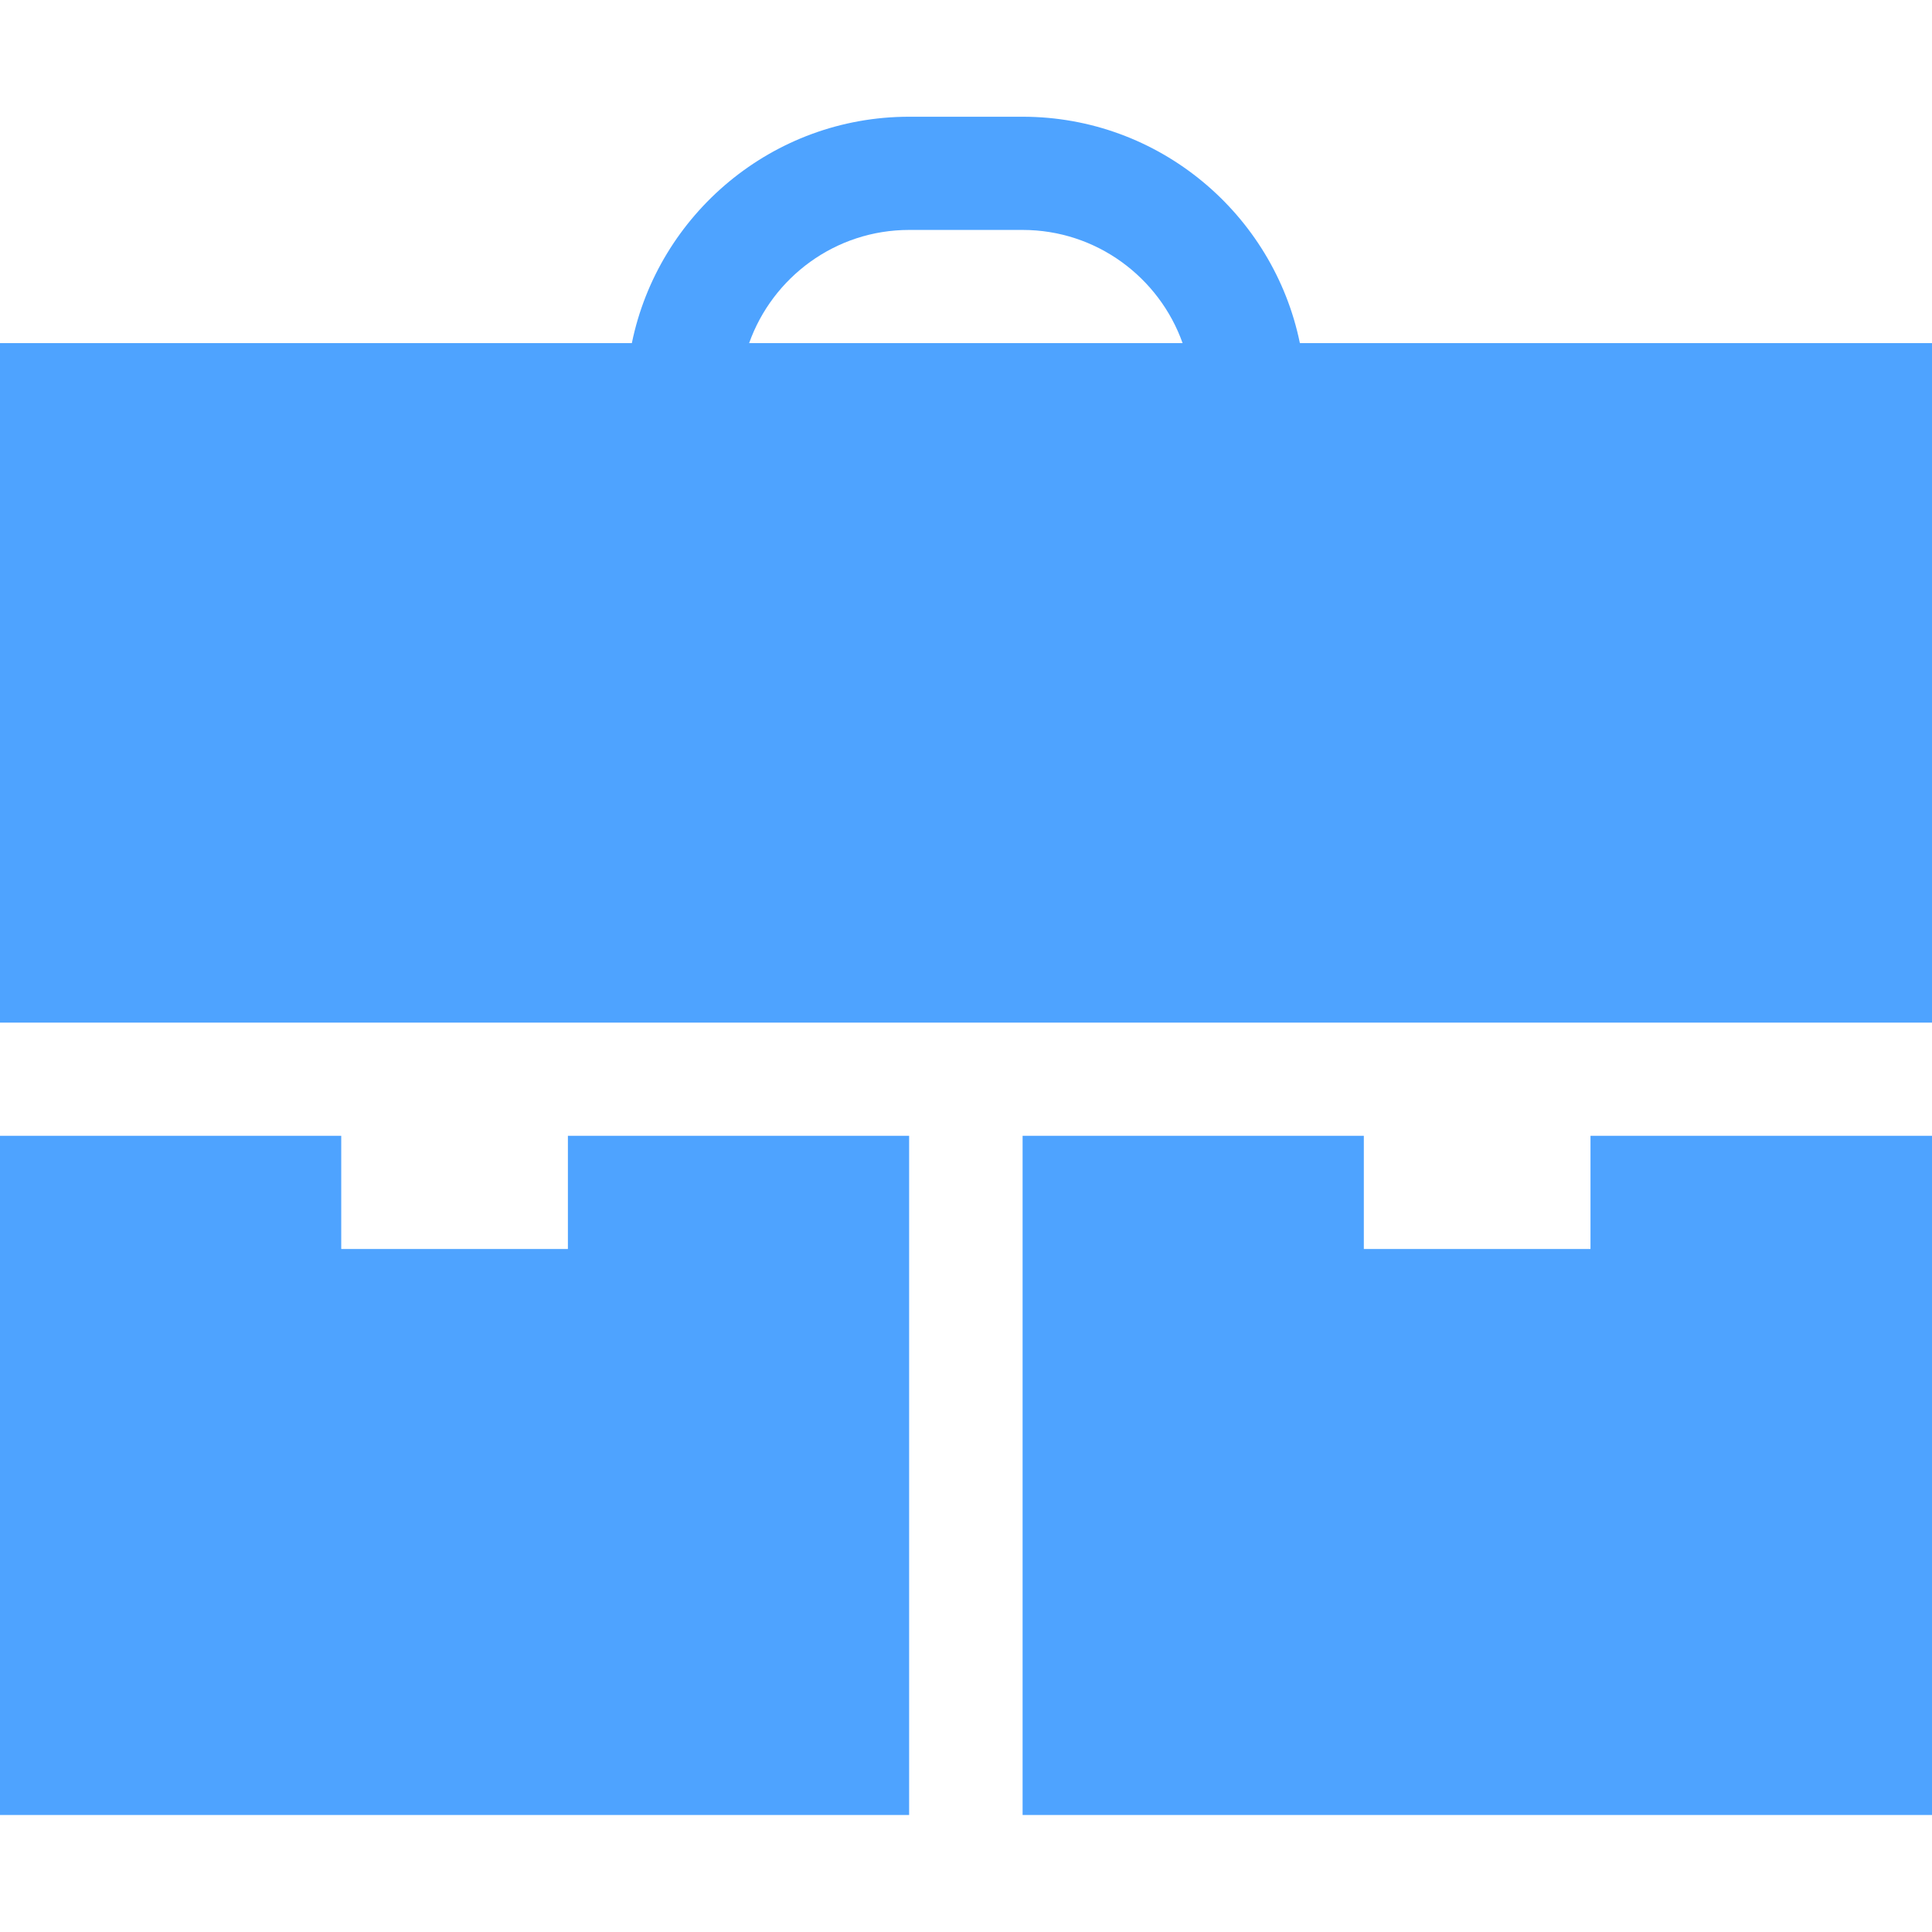
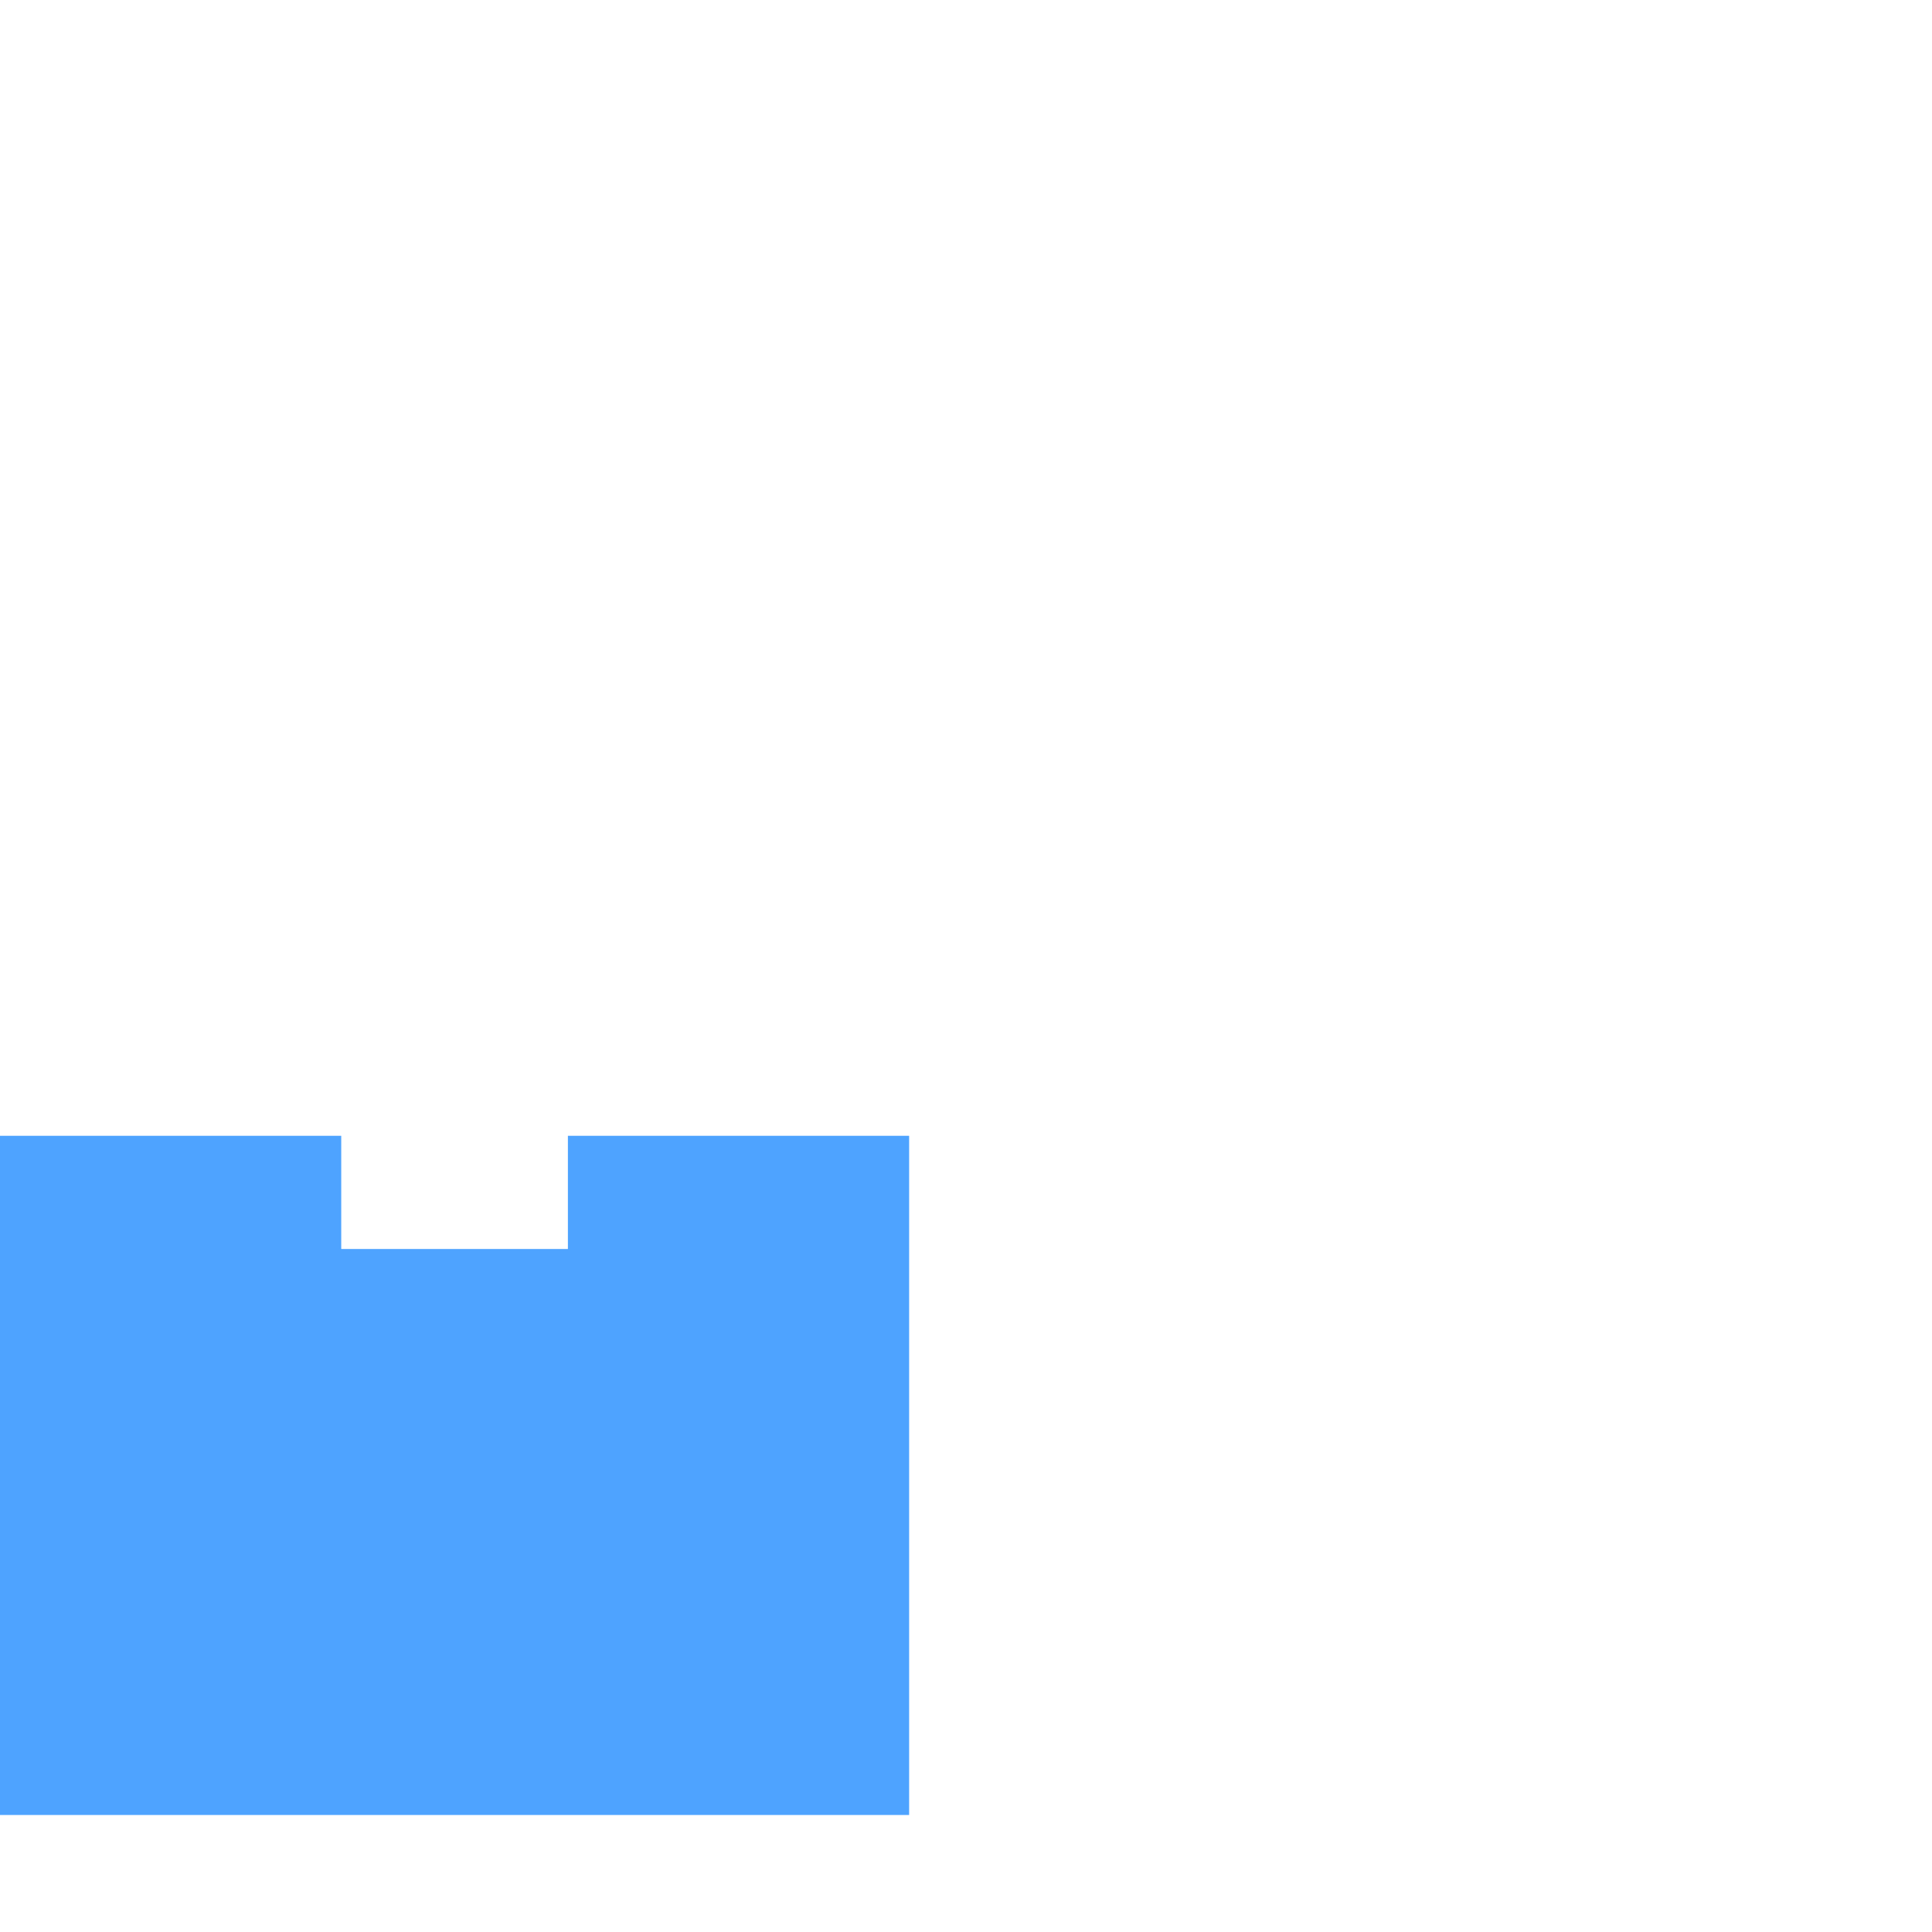
<svg xmlns="http://www.w3.org/2000/svg" width="71" height="71" viewBox="0 0 71 71" fill="none">
  <desc> Created with Pixso. </desc>
  <defs>
    <clipPath id="clip2_460">
      <rect id="briefcase_9tnby2jmtvkq" width="71" height="71" fill="white" fill-opacity="0" />
    </clipPath>
  </defs>
  <g clip-path="url(#clip2_460)">
-     <path id="path" d="M47.77 12.61C46.8 7.87 42.6 4.29 37.58 4.29L33.41 4.29C28.39 4.29 24.19 7.87 23.22 12.61L0 12.61L0 37.58L71 37.58L71 12.61L47.77 12.61ZM27.53 12.61C28.39 10.19 30.7 8.45 33.41 8.45L37.58 8.45C40.29 8.45 42.6 10.19 43.46 12.61L27.53 12.61Z" fill="#4EA3FF" fill-opacity="1" fill-rule="nonzero" />
    <path id="polygon" d="M20.87 41.74L20.87 45.9L12.54 45.9L12.54 41.74L0 41.74L0 66.7L33.41 66.7L33.41 41.74L20.87 41.74Z" fill="#4EA3FF" fill-opacity="1" fill-rule="nonzero" />
-     <path id="polygon" d="M58.45 41.74L58.45 45.9L50.12 45.9L50.12 41.74L37.58 41.74L37.58 66.7L71 66.7L71 41.74L58.45 41.74Z" fill="#4EA3FF" fill-opacity="1" fill-rule="nonzero" />
  </g>
</svg>